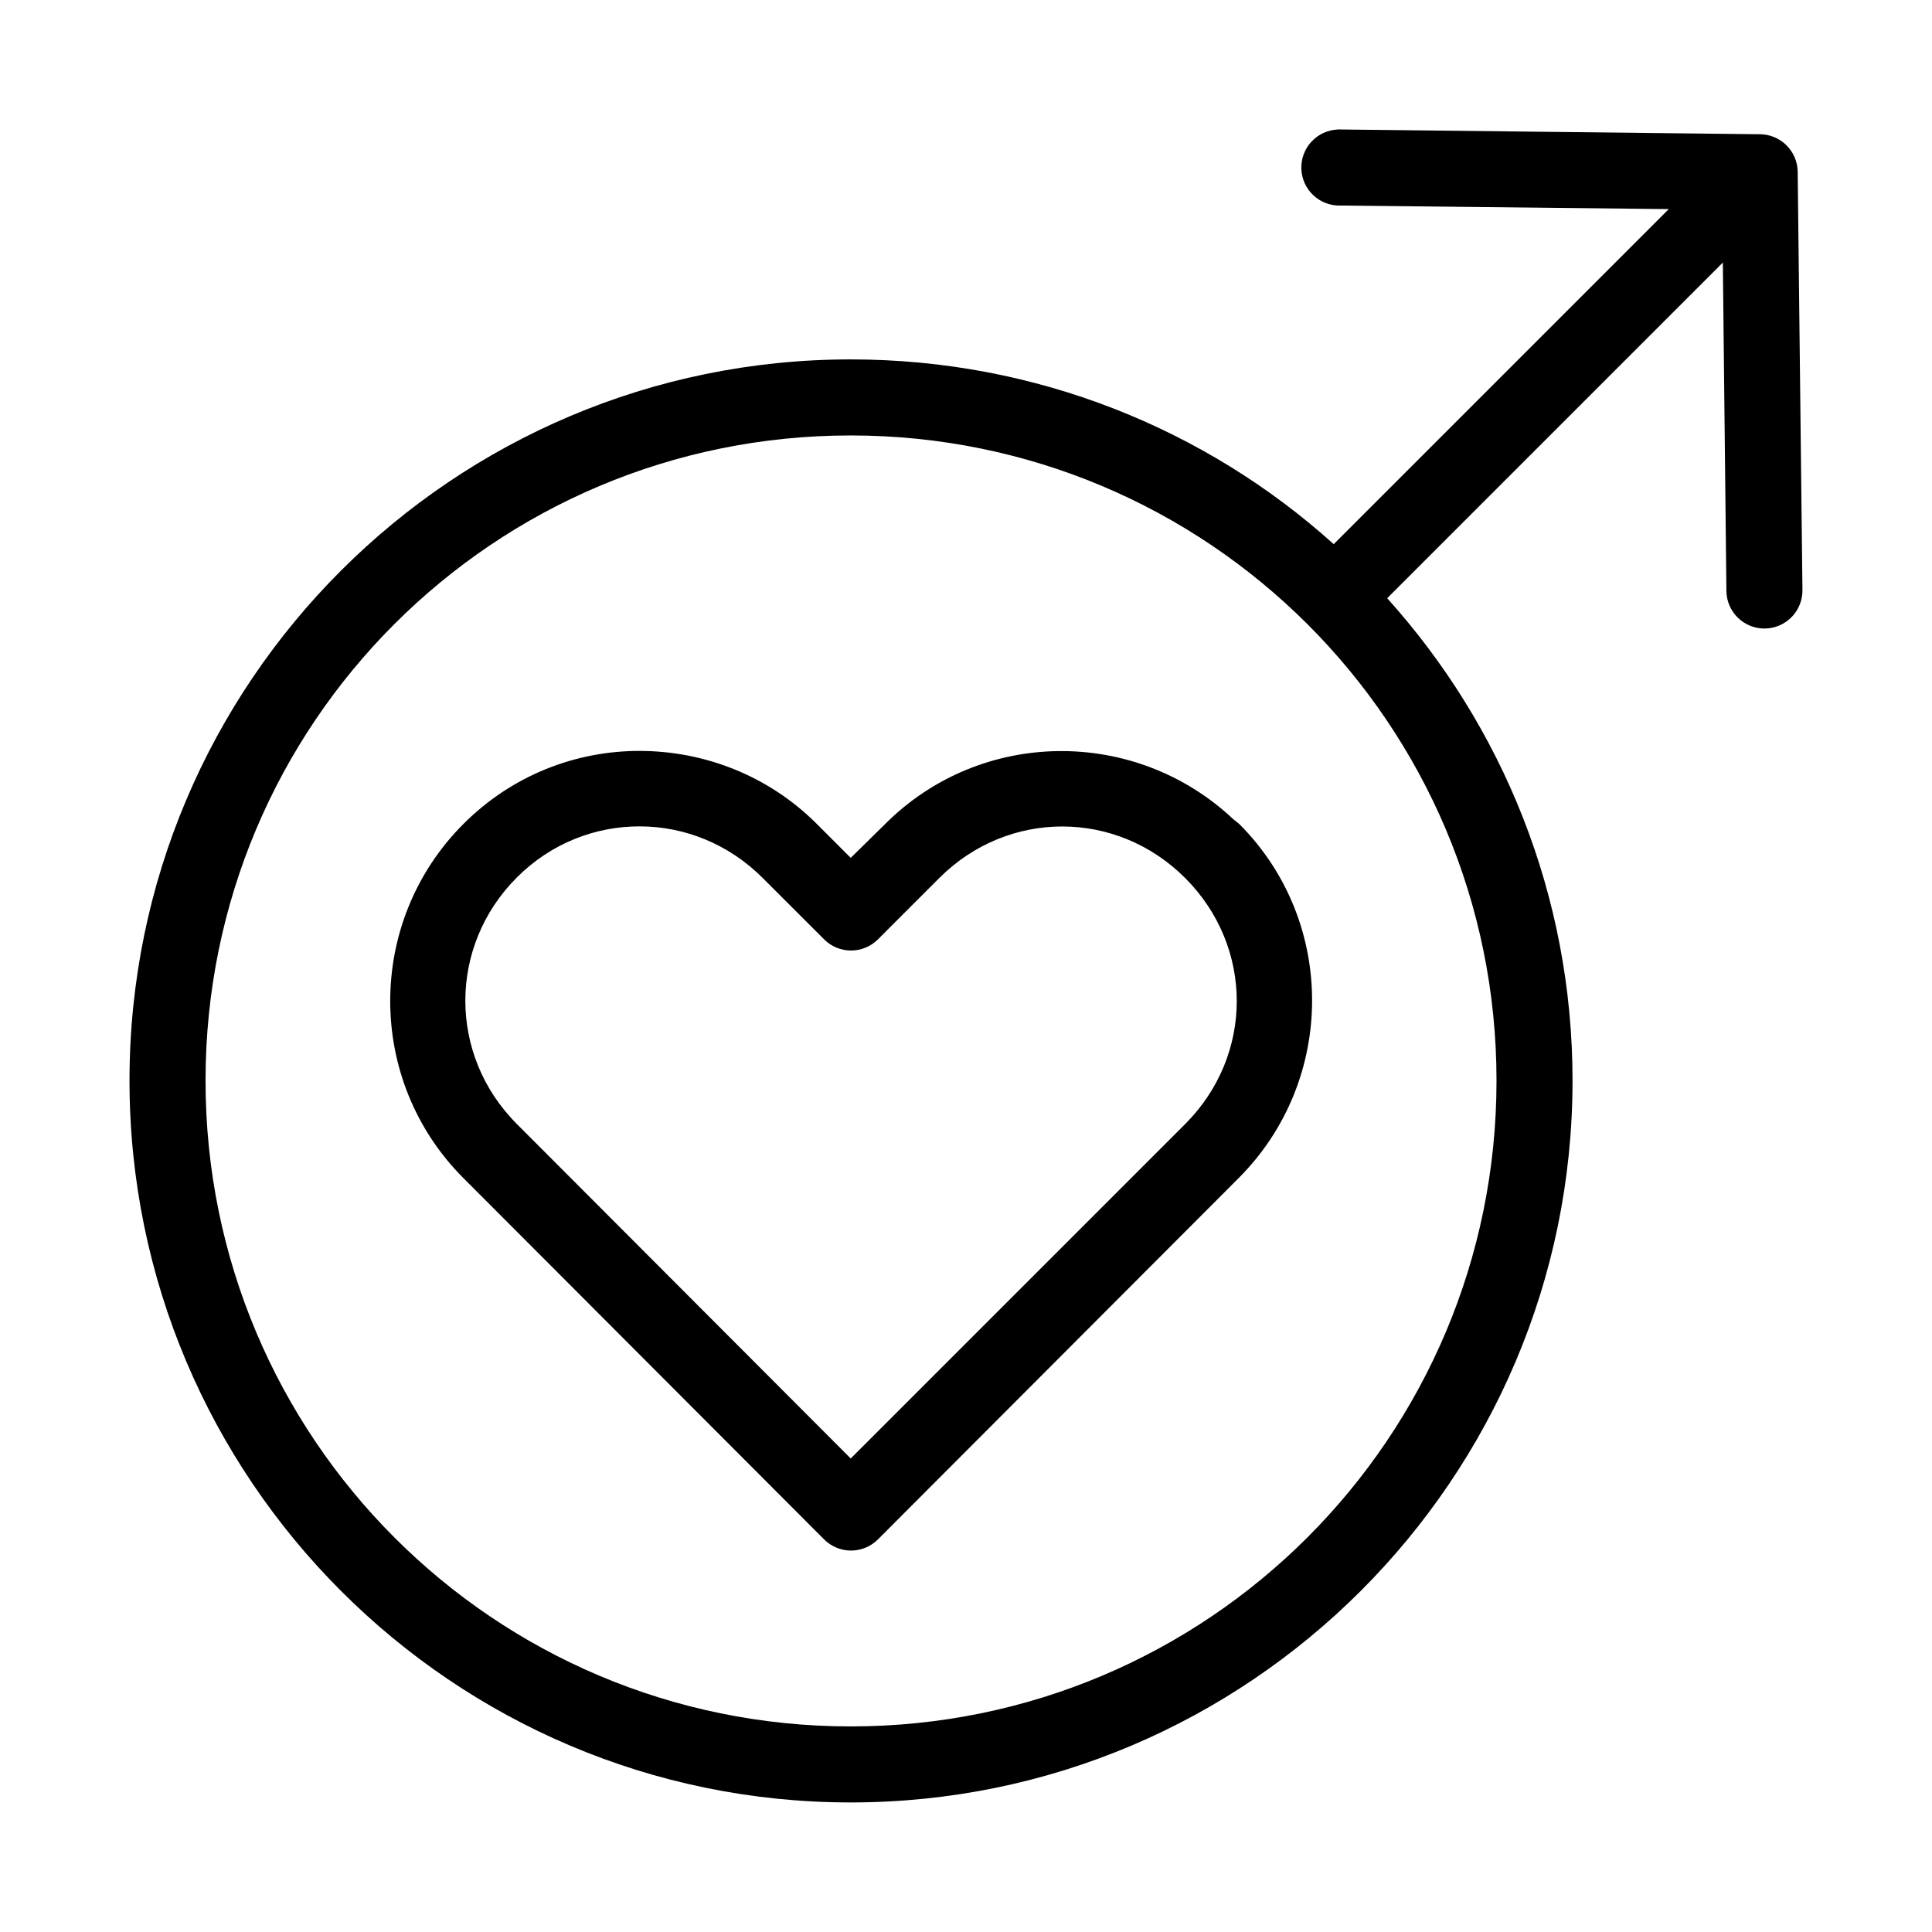
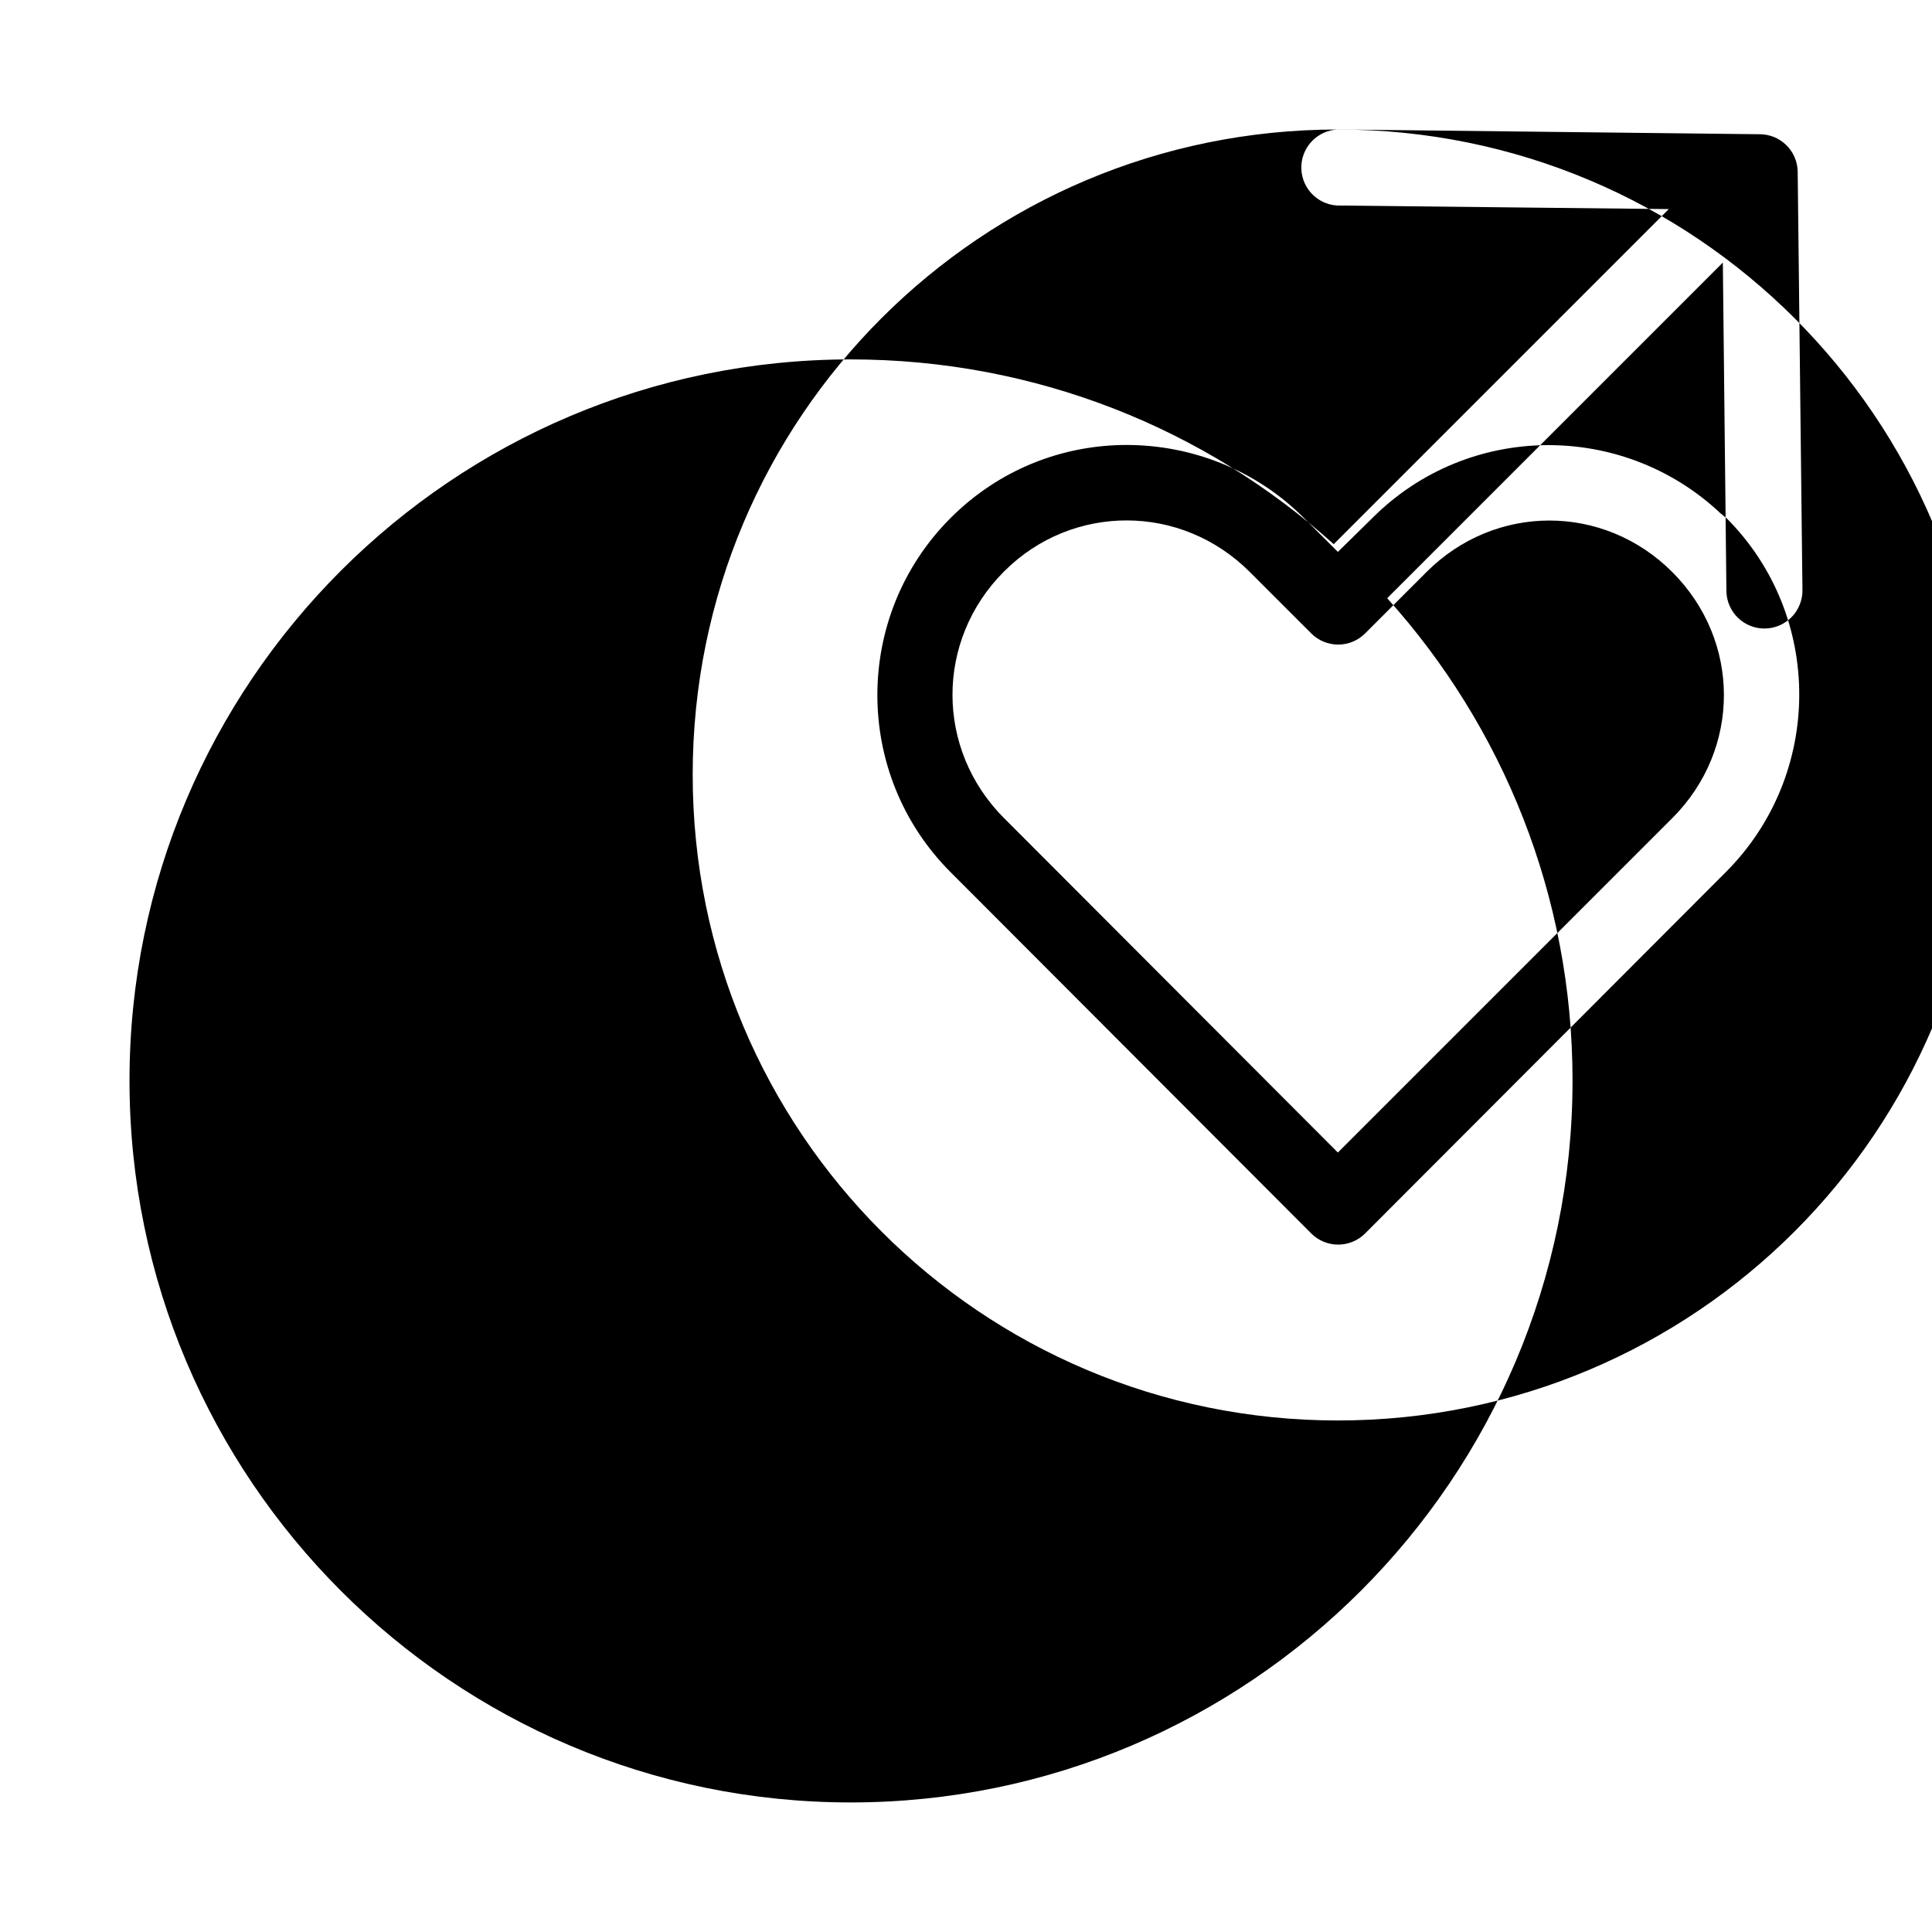
<svg xmlns="http://www.w3.org/2000/svg" fill="#000000" width="800px" height="800px" version="1.1" viewBox="144 144 512 512">
-   <path d="m498.55 178.32c-2.672 0.102-5.191 1.266-7.008 3.227-1.816 1.965-2.777 4.57-2.672 7.242 0.102 2.672 1.266 5.191 3.227 7.008 1.965 1.816 4.57 2.777 7.242 2.676l86.906 0.941-88.797 88.797c-33.891-30.523-78.871-48.965-128-48.965-105.48 0-191.13 85.648-191.13 191.13 0 105.48 85.648 191.29 191.13 191.29 105.48 0 191.29-85.809 191.29-191.29 0-49.125-18.598-93.949-49.121-127.84l88.953-88.953 0.945 87.062c0.086 5.566 4.668 10.008 10.234 9.922 2.672-0.043 5.219-1.145 7.078-3.066 1.859-1.918 2.879-4.496 2.84-7.168l-1.262-110.84c-0.086-5.504-4.57-9.918-10.074-9.918l-110.68-1.258c-0.367-0.023-0.738-0.023-1.105 0zm-129.1 81.078c94.594 0 171.14 76.391 171.14 170.98 0 94.594-76.547 171.14-171.14 171.14-94.59 0-170.98-76.547-170.98-171.14 0-94.59 76.387-170.98 170.98-170.98zm-55.891 83.602c-16.961-0.027-33.832 6.426-46.758 19.367-25.852 25.879-25.852 67.953 0 93.832l95.566 95.727c1.891 1.91 4.473 2.988 7.164 2.988s5.269-1.078 7.164-2.988l95.566-95.727c25.824-25.855 26.008-67.953 0.156-93.832-0.242-0.242-0.543-0.391-0.789-0.629-0.25-0.227-0.512-0.434-0.785-0.633-25.953-24.441-66.895-24.133-92.262 1.262l-9.133 8.973-8.973-8.973c-12.914-12.93-29.953-19.336-46.918-19.367zm0 19.996c11.738 0.023 23.477 4.574 32.59 13.699l16.219 16.215c1.891 1.914 4.473 2.988 7.164 2.988s5.269-1.074 7.164-2.988l16.215-16.215c18.203-18.227 46.977-18.227 65.18 0 18.203 18.223 18.23 46.93 0 65.18l-88.641 88.637-88.48-88.637c-18.203-18.227-18.203-47.113 0-65.34 9.102-9.113 20.852-13.562 32.59-13.539z" />
+   <path d="m498.55 178.32c-2.672 0.102-5.191 1.266-7.008 3.227-1.816 1.965-2.777 4.57-2.672 7.242 0.102 2.672 1.266 5.191 3.227 7.008 1.965 1.816 4.57 2.777 7.242 2.676l86.906 0.941-88.797 88.797c-33.891-30.523-78.871-48.965-128-48.965-105.48 0-191.13 85.648-191.13 191.13 0 105.48 85.648 191.29 191.13 191.29 105.48 0 191.29-85.809 191.29-191.29 0-49.125-18.598-93.949-49.121-127.84l88.953-88.953 0.945 87.062c0.086 5.566 4.668 10.008 10.234 9.922 2.672-0.043 5.219-1.145 7.078-3.066 1.859-1.918 2.879-4.496 2.84-7.168l-1.262-110.84c-0.086-5.504-4.57-9.918-10.074-9.918l-110.68-1.258c-0.367-0.023-0.738-0.023-1.105 0zc94.594 0 171.14 76.391 171.14 170.98 0 94.594-76.547 171.14-171.14 171.14-94.59 0-170.98-76.547-170.98-171.14 0-94.59 76.387-170.98 170.98-170.98zm-55.891 83.602c-16.961-0.027-33.832 6.426-46.758 19.367-25.852 25.879-25.852 67.953 0 93.832l95.566 95.727c1.891 1.91 4.473 2.988 7.164 2.988s5.269-1.078 7.164-2.988l95.566-95.727c25.824-25.855 26.008-67.953 0.156-93.832-0.242-0.242-0.543-0.391-0.789-0.629-0.25-0.227-0.512-0.434-0.785-0.633-25.953-24.441-66.895-24.133-92.262 1.262l-9.133 8.973-8.973-8.973c-12.914-12.93-29.953-19.336-46.918-19.367zm0 19.996c11.738 0.023 23.477 4.574 32.59 13.699l16.219 16.215c1.891 1.914 4.473 2.988 7.164 2.988s5.269-1.074 7.164-2.988l16.215-16.215c18.203-18.227 46.977-18.227 65.18 0 18.203 18.223 18.23 46.93 0 65.18l-88.641 88.637-88.48-88.637c-18.203-18.227-18.203-47.113 0-65.34 9.102-9.113 20.852-13.562 32.59-13.539z" />
</svg>